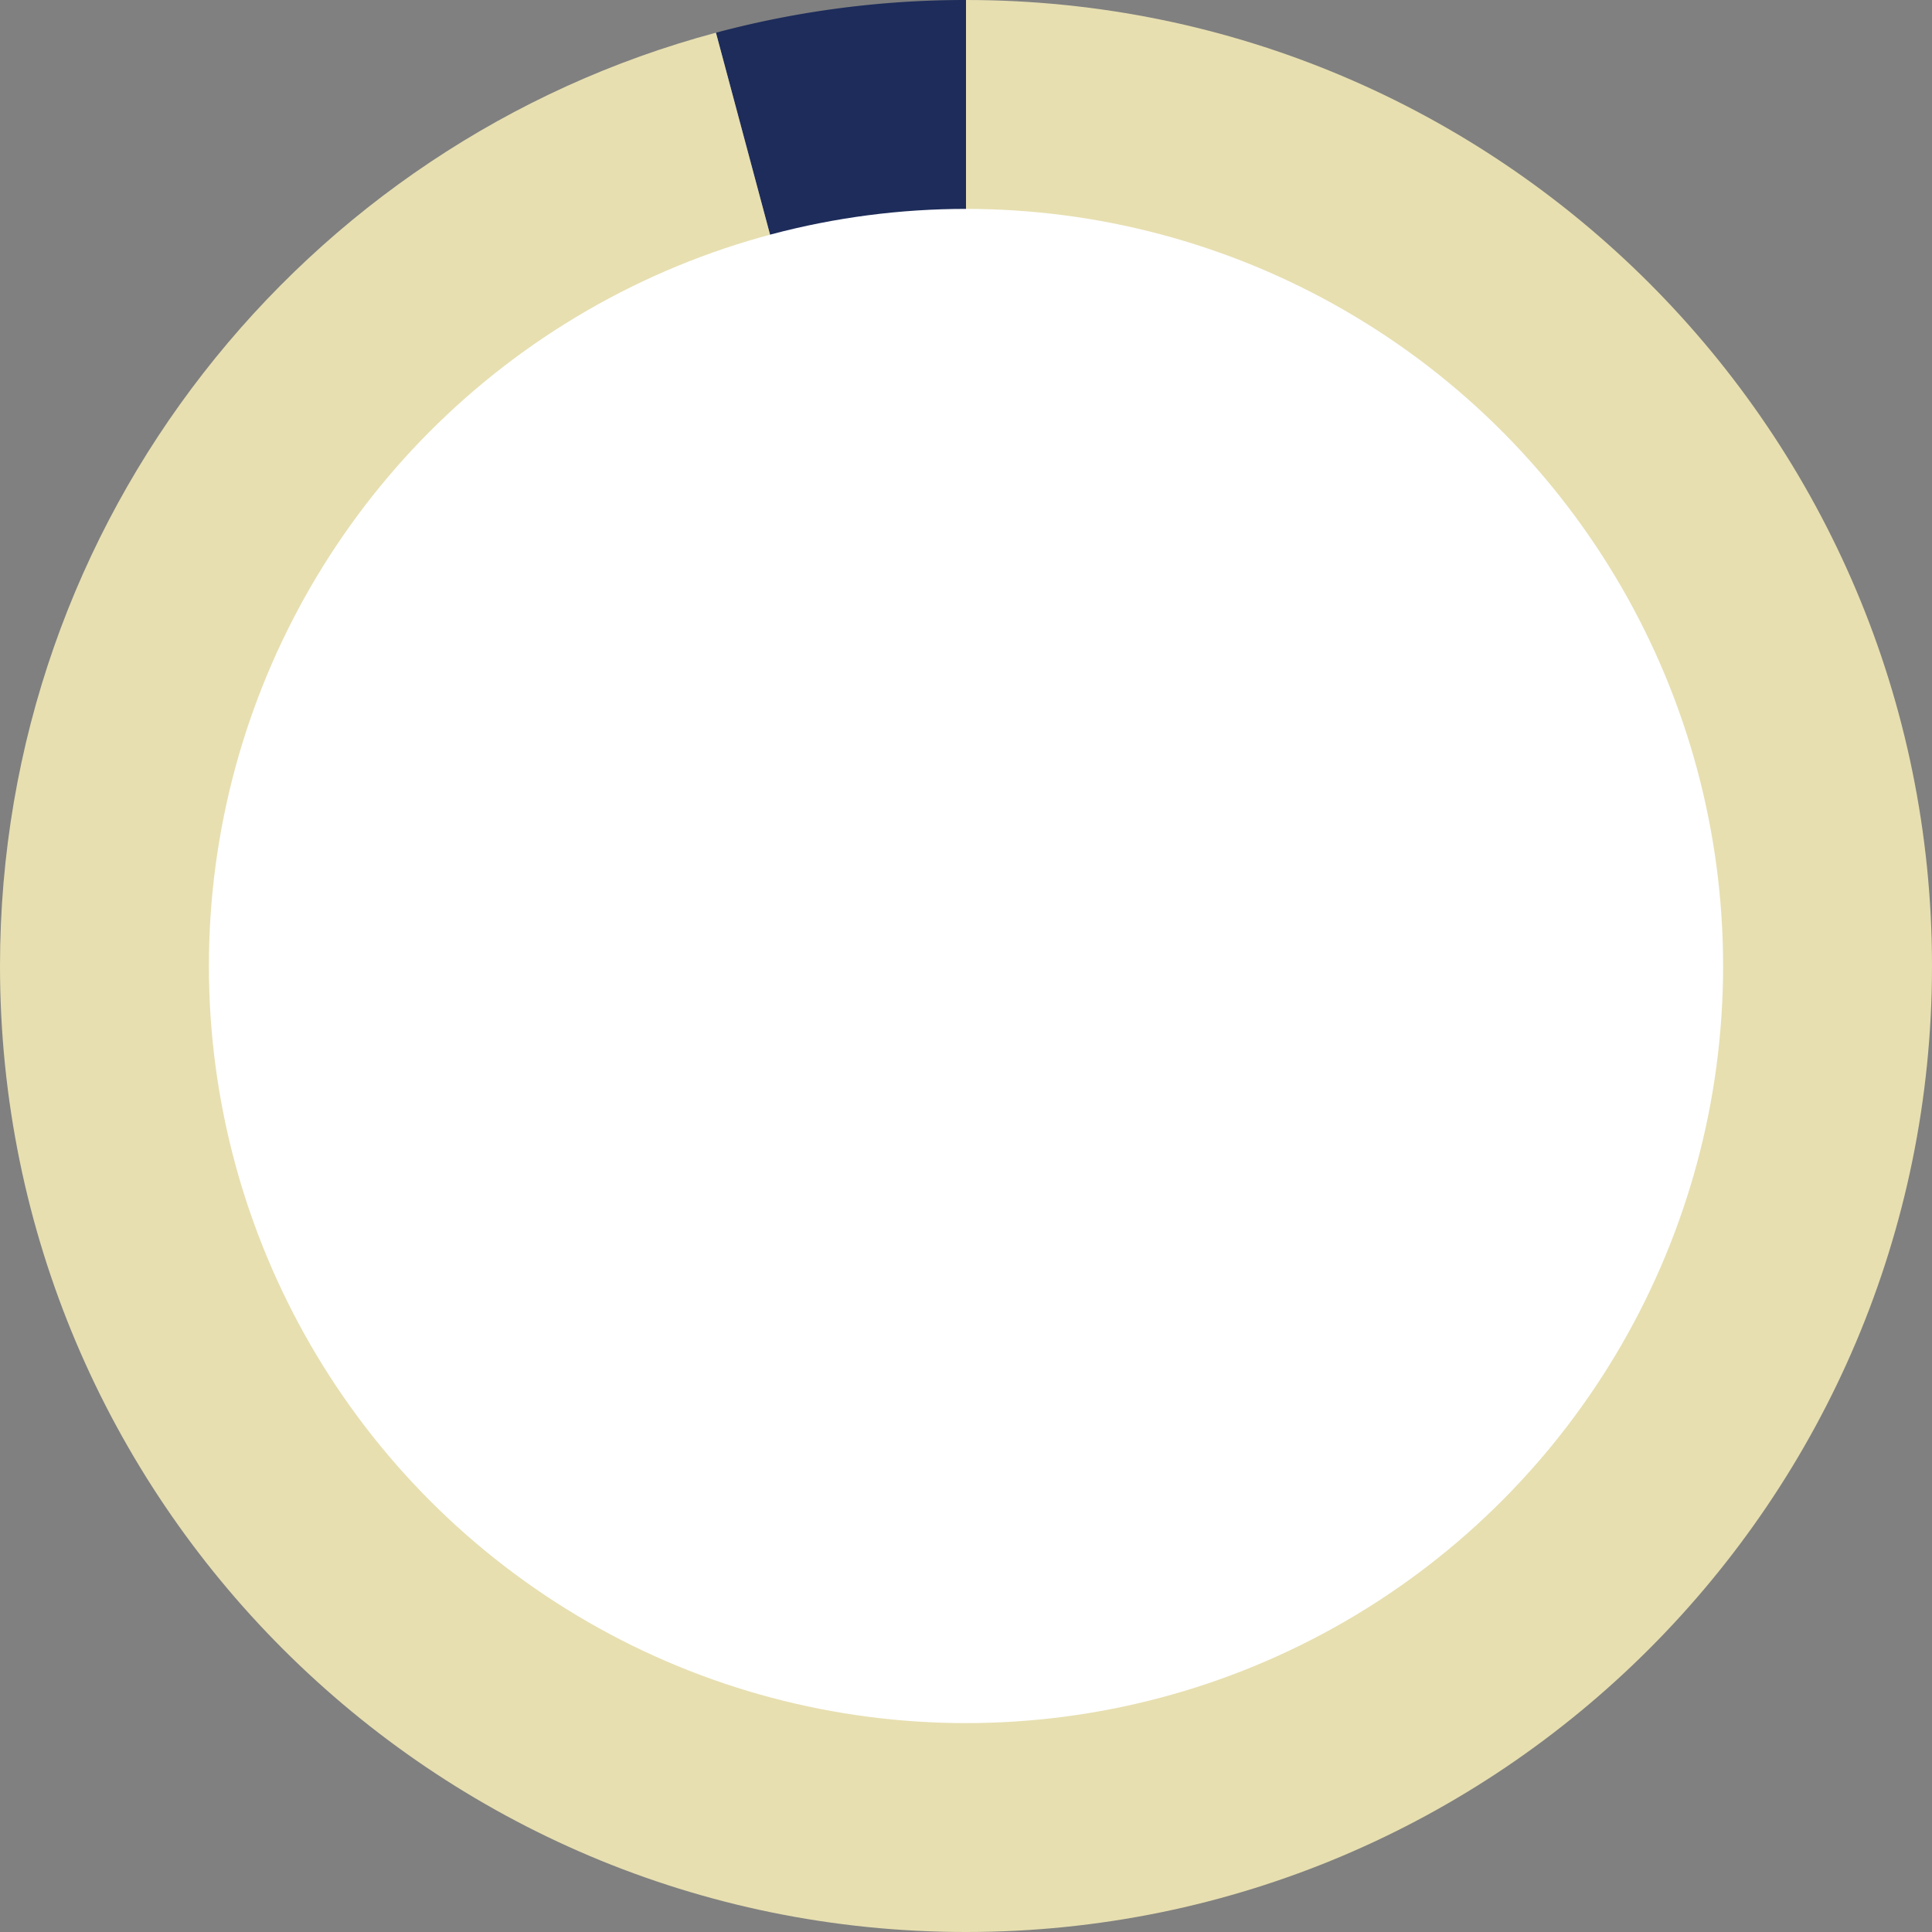
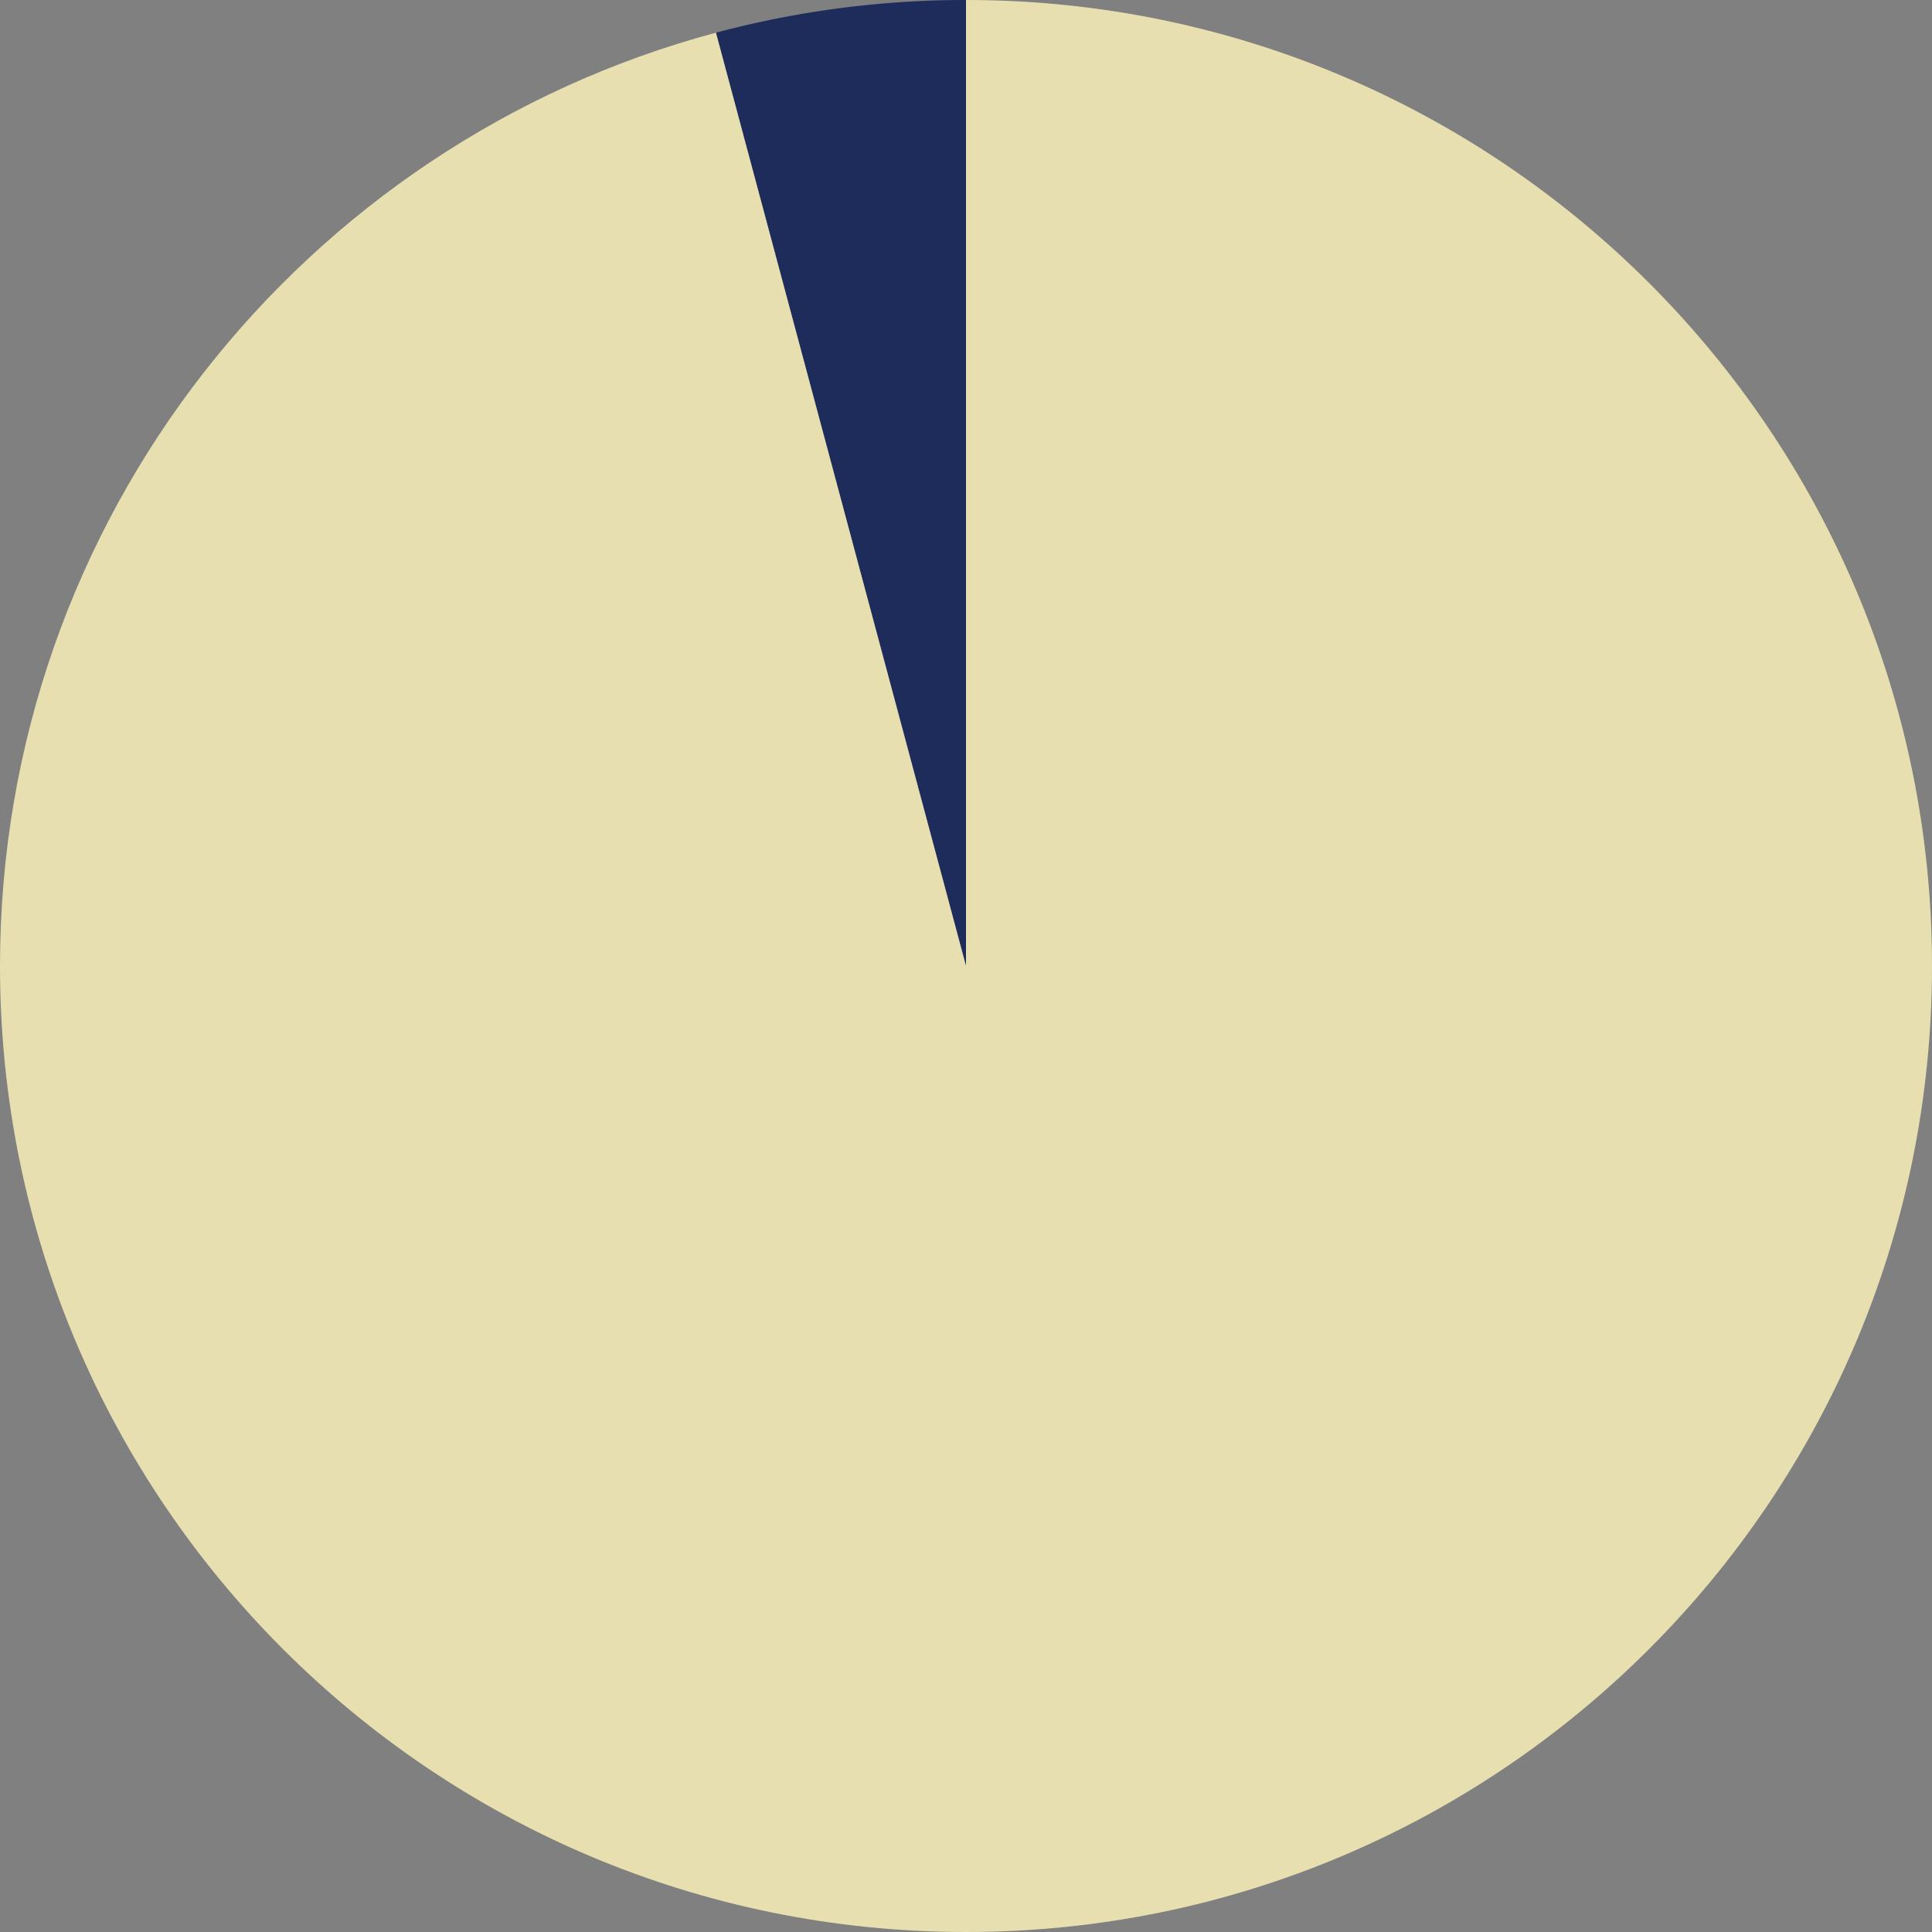
<svg xmlns="http://www.w3.org/2000/svg" id="レイヤー_1" data-name="レイヤー 1" width="650" height="650" viewBox="0 0 650 650">
  <rect x="0" y="0" width="650" height="650" fill="#808080" stroke="none" />
  <defs>
    <style>.cls-1{fill:#1d2c5a;}.cls-2{fill:#e7dfb0;}.cls-3{fill:#fff;}</style>
  </defs>
  <path class="cls-1" d="M325,0a325.5,325.5,0,0,0-84.13,11L325,325Z" />
  <path class="cls-2" d="M325,0V325L240.87,11C102.17,48.09,0,174.6,0,325,0,504.49,145.51,650,325,650S650,504.49,650,325,504.49,0,325,0Z" />
-   <circle class="cls-3" cx="325" cy="325" r="254.72" />
</svg>